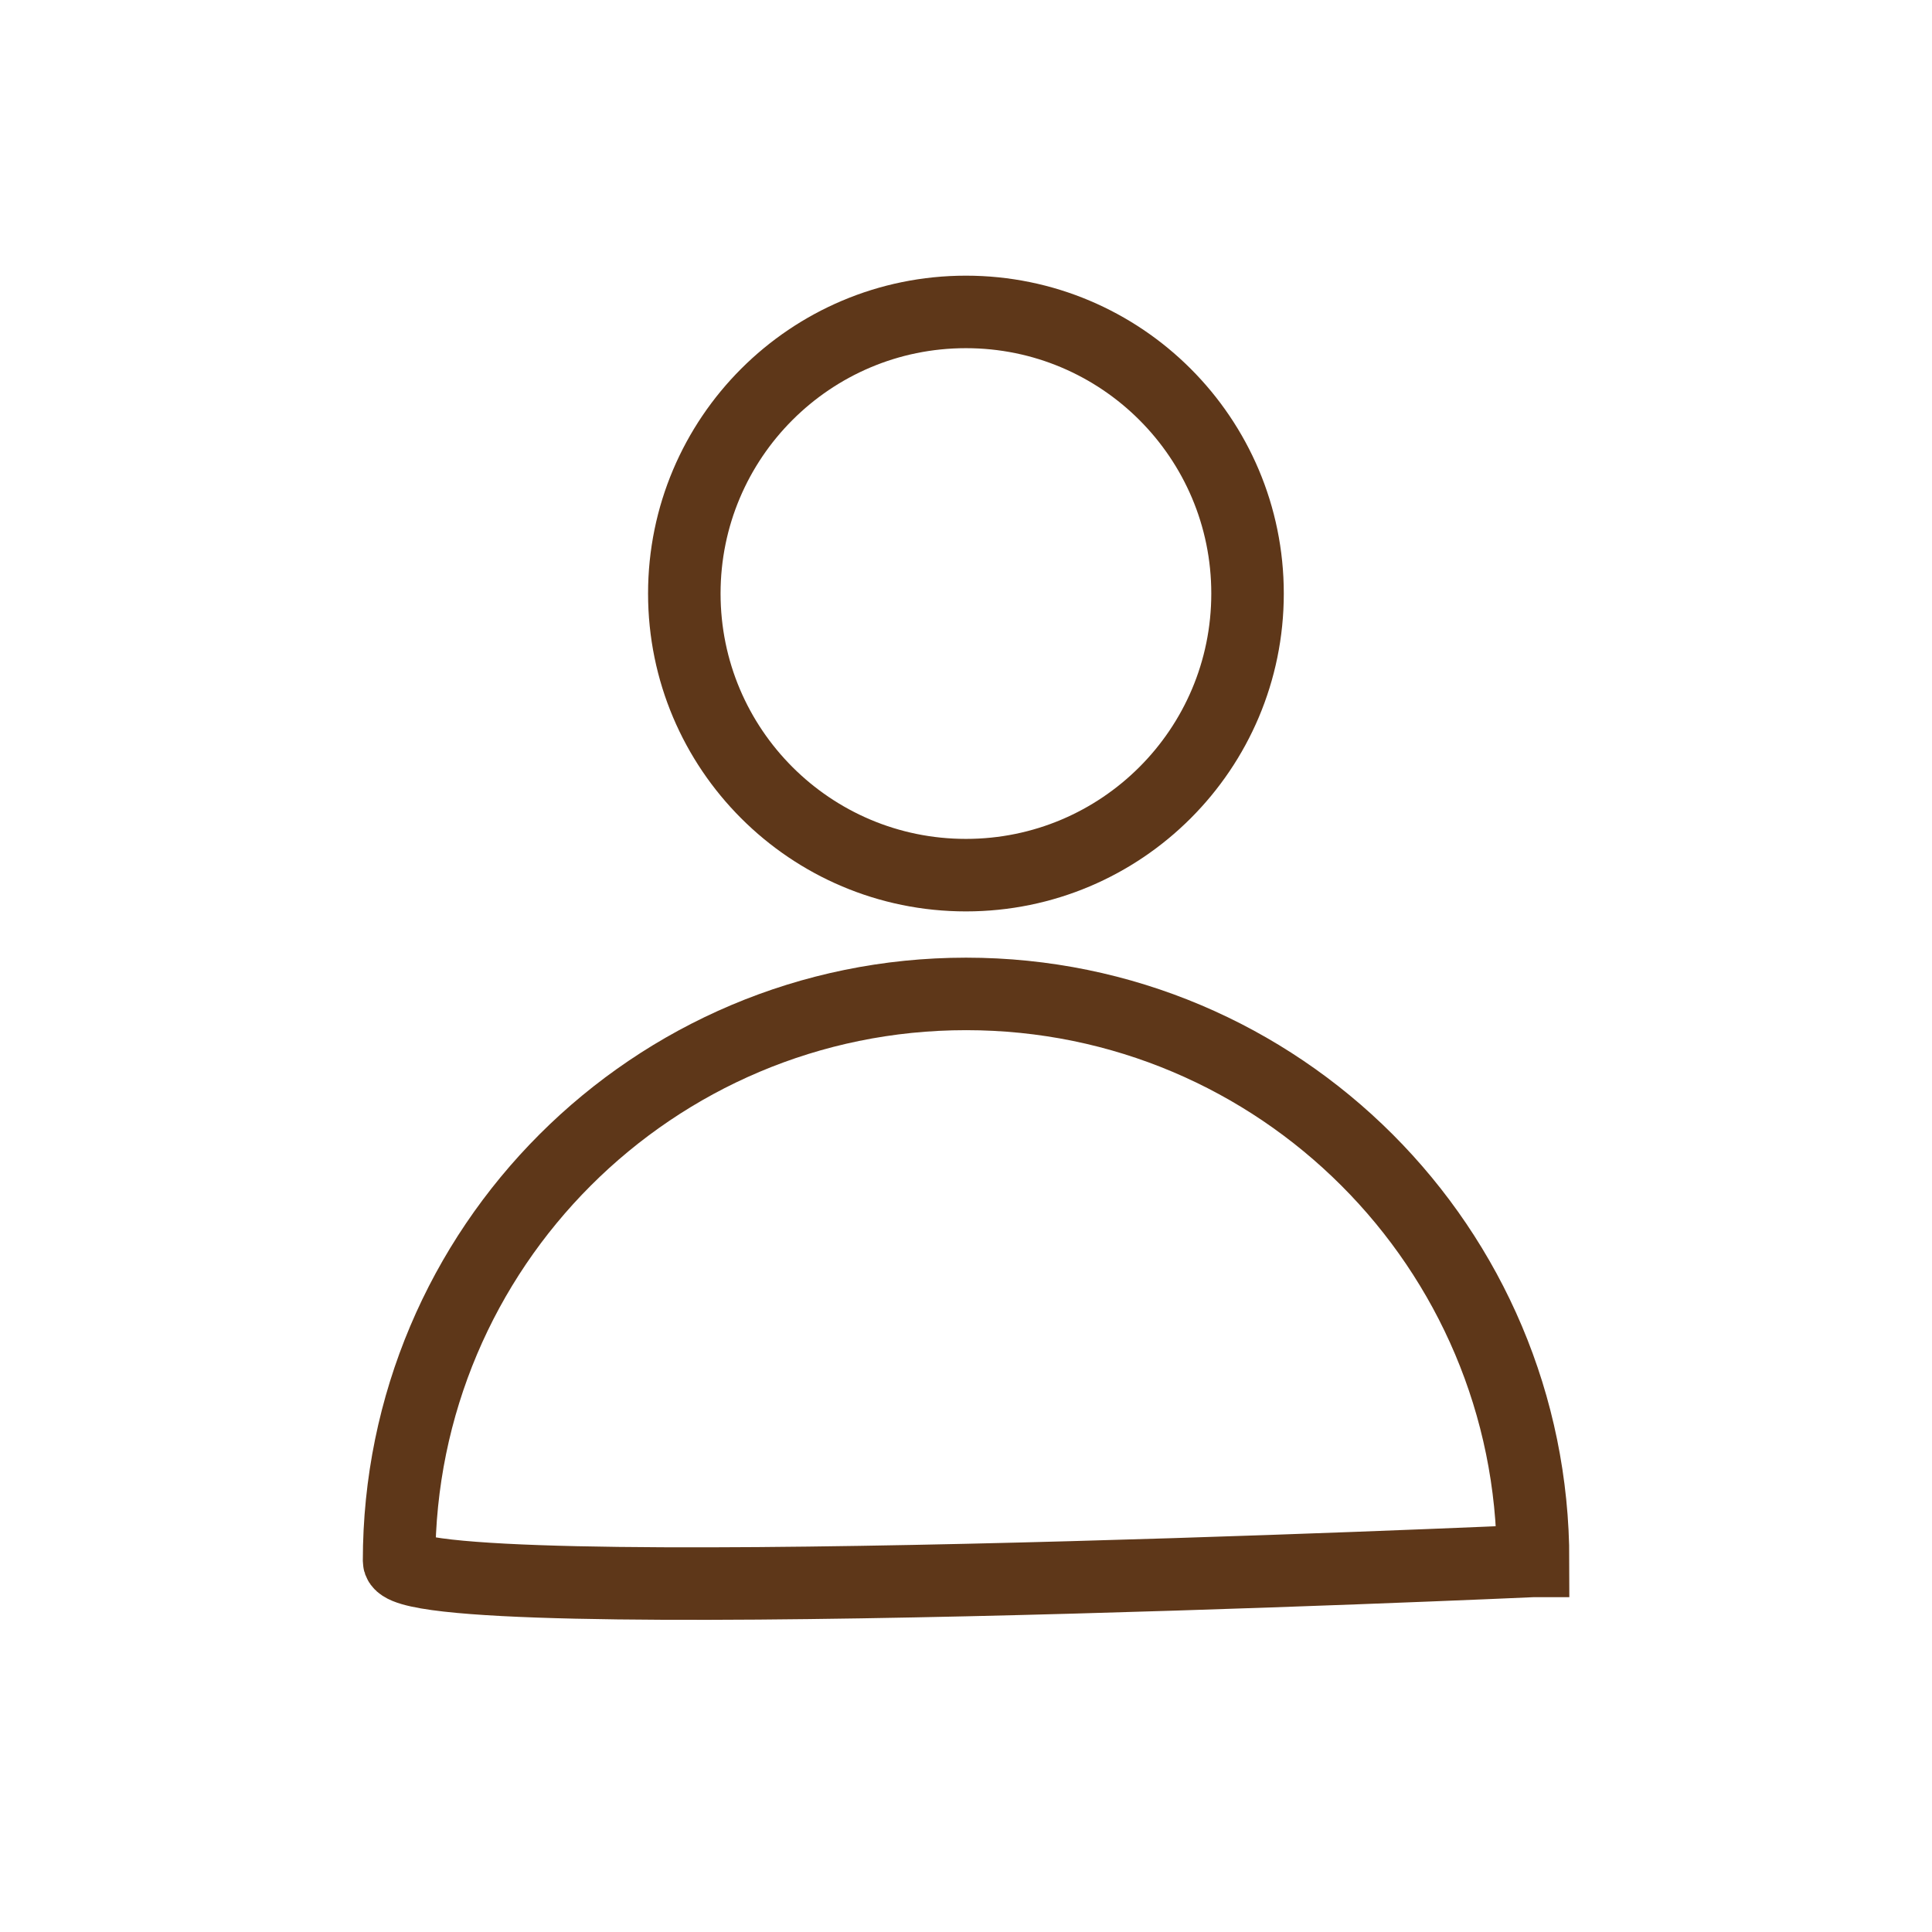
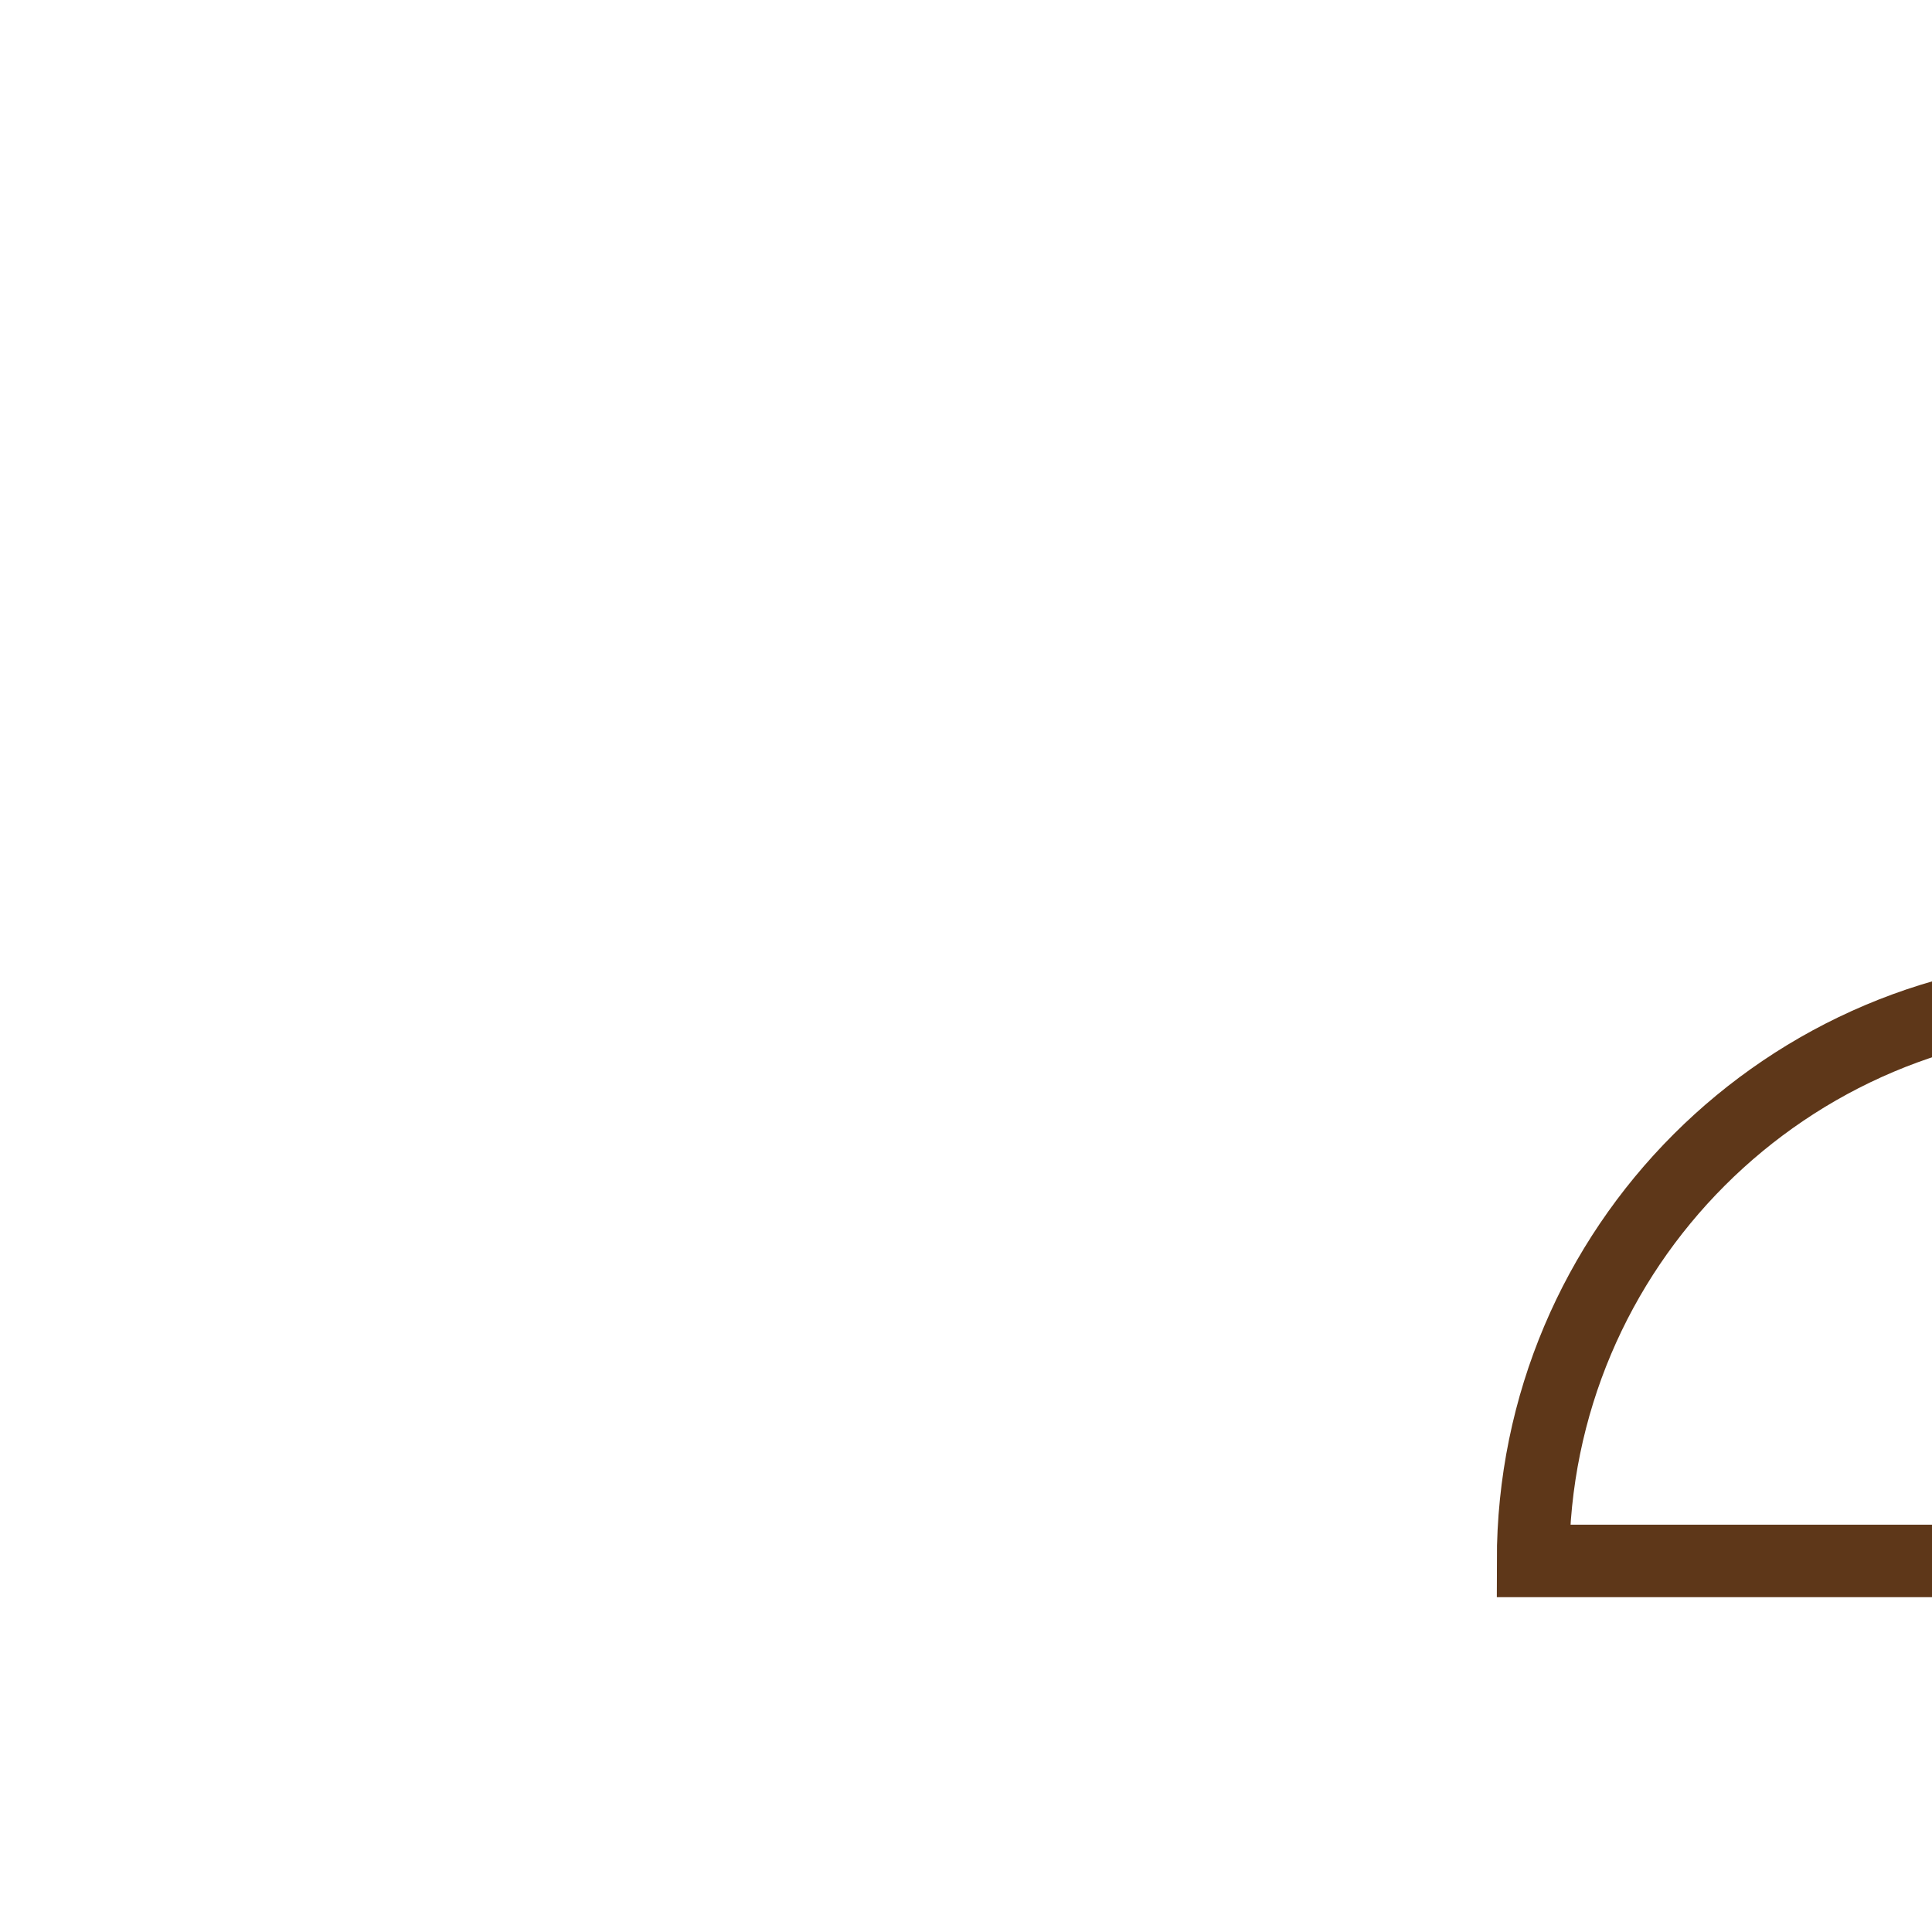
<svg xmlns="http://www.w3.org/2000/svg" id="_レイヤー_1" data-name="レイヤー 1" viewBox="0 0 133.23 133.23">
  <defs>
    <style>
      .cls-1 {
        fill: none;
        stroke: #5e3719;
        stroke-linecap: round;
        stroke-miterlimit: 10;
        stroke-width: 5px;
      }
    </style>
  </defs>
-   <circle class="cls-1" cx="66.61" cy="40.93" r="19.42" />
-   <path class="cls-1" d="M105.72,107.64s-78.2,3.52-78.2,0c0-21.6,17.51-39.1,39.1-39.1,21.6,0,39.1,17.51,39.1,39.1Z" />
+   <path class="cls-1" d="M105.72,107.64c0-21.6,17.51-39.1,39.1-39.1,21.6,0,39.1,17.51,39.1,39.1Z" />
</svg>